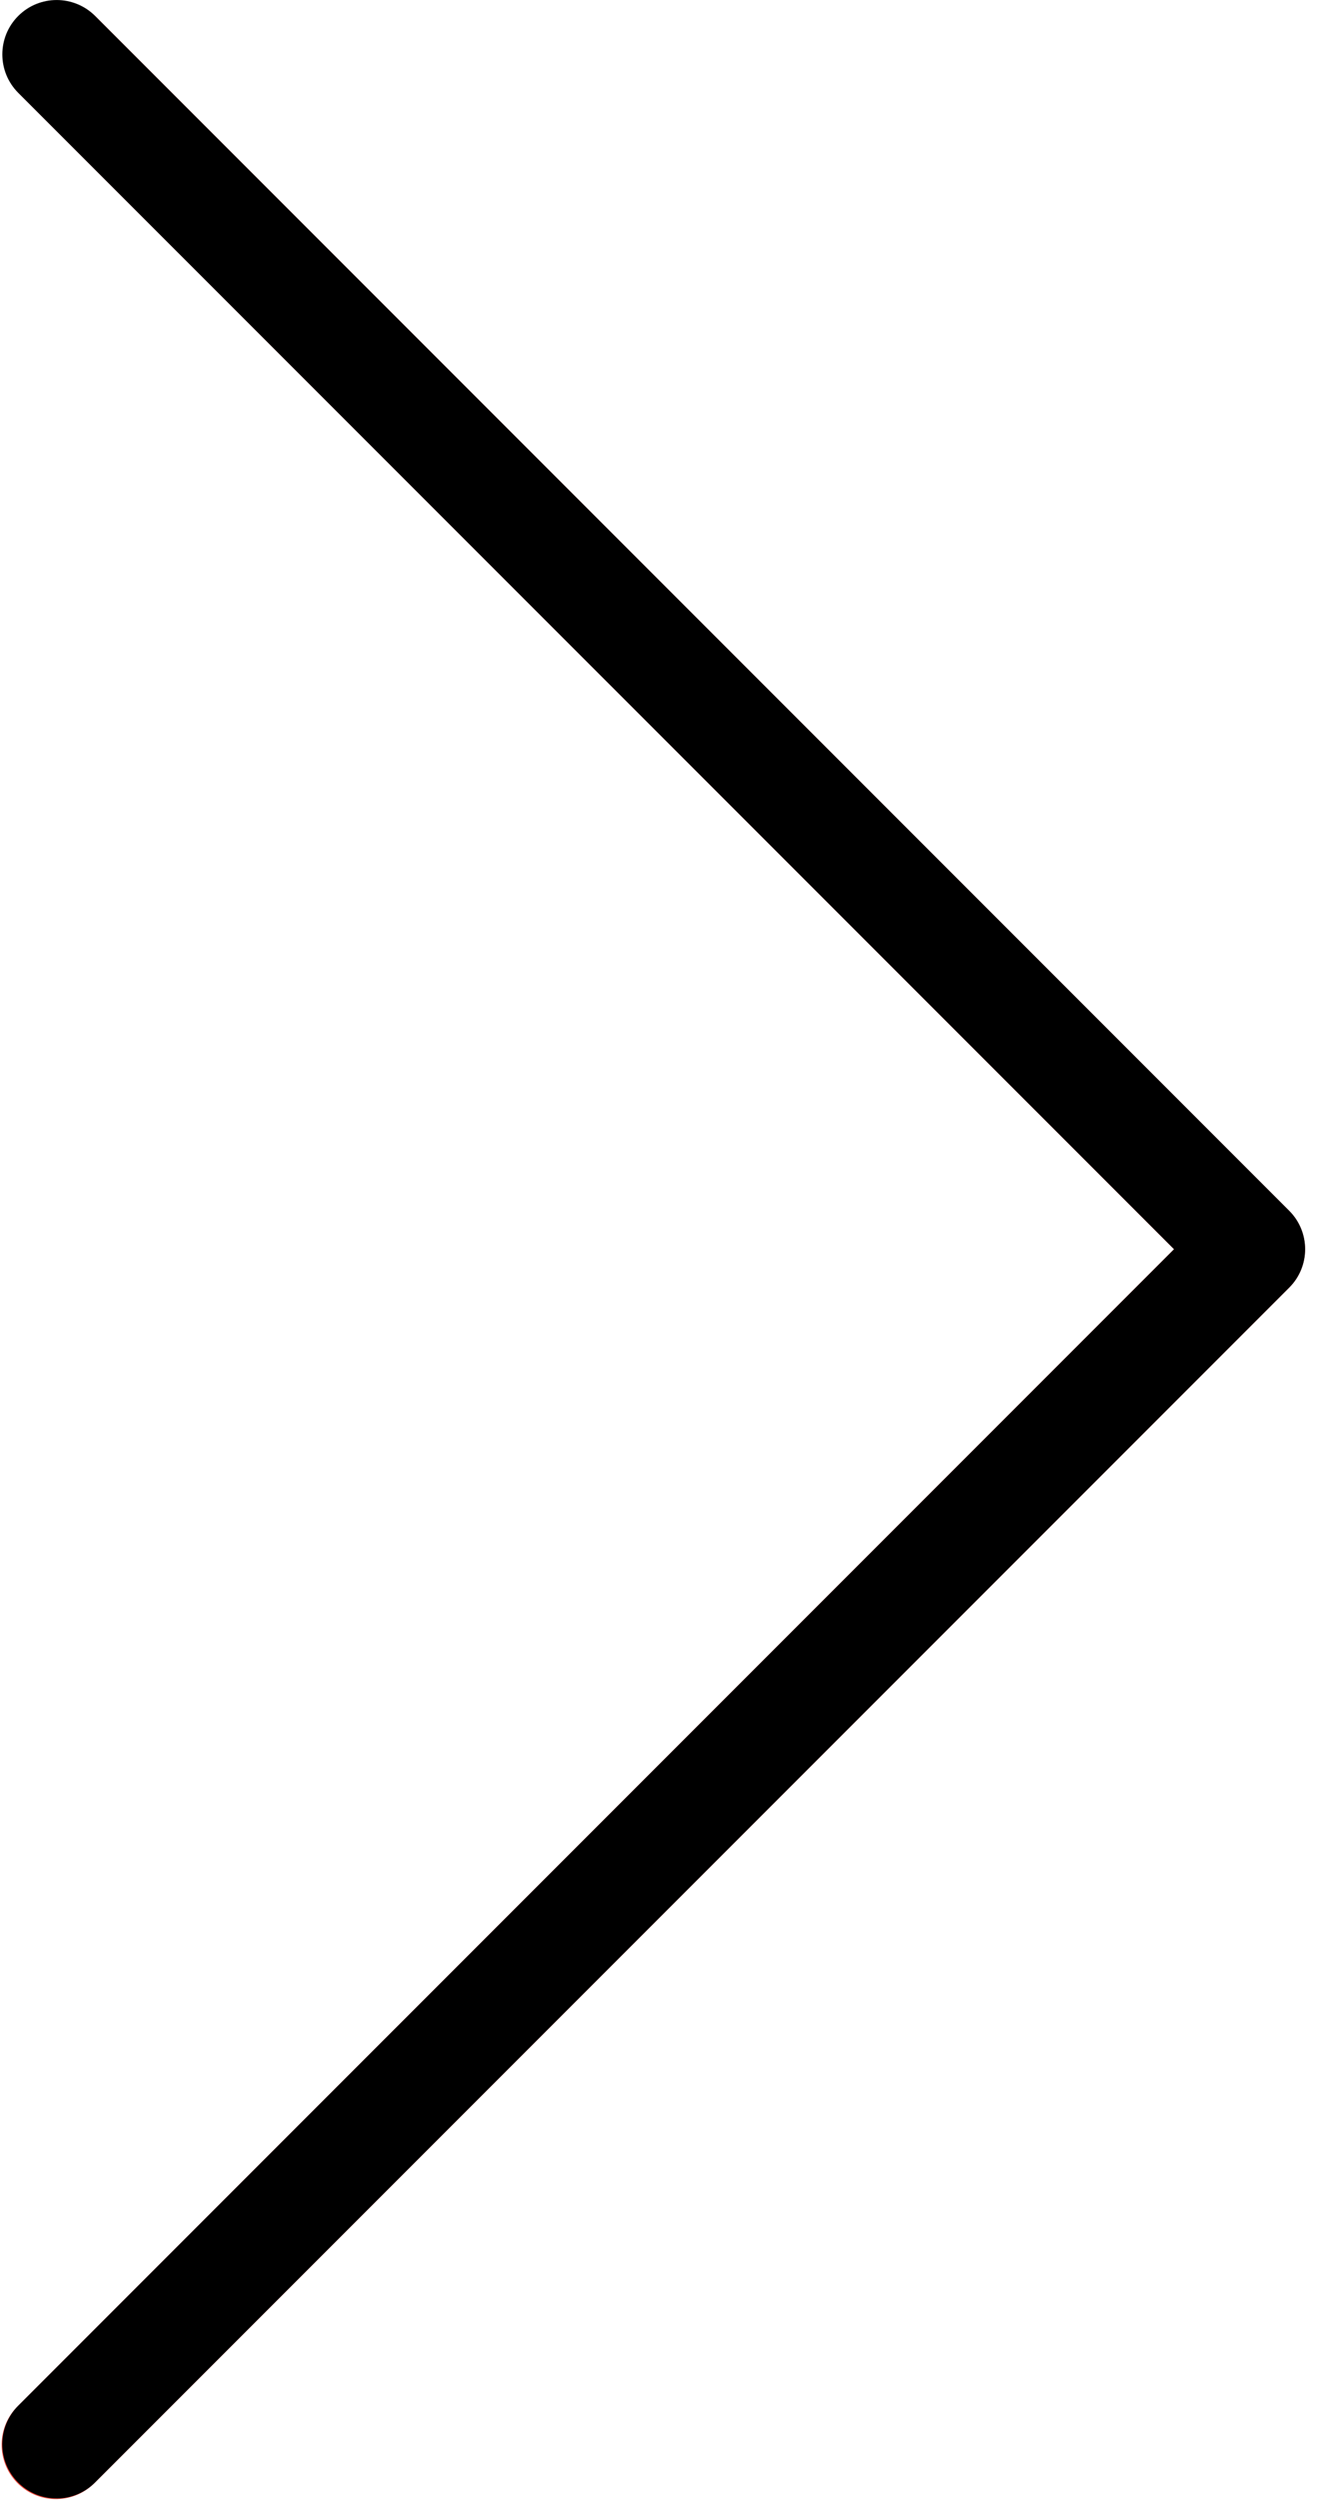
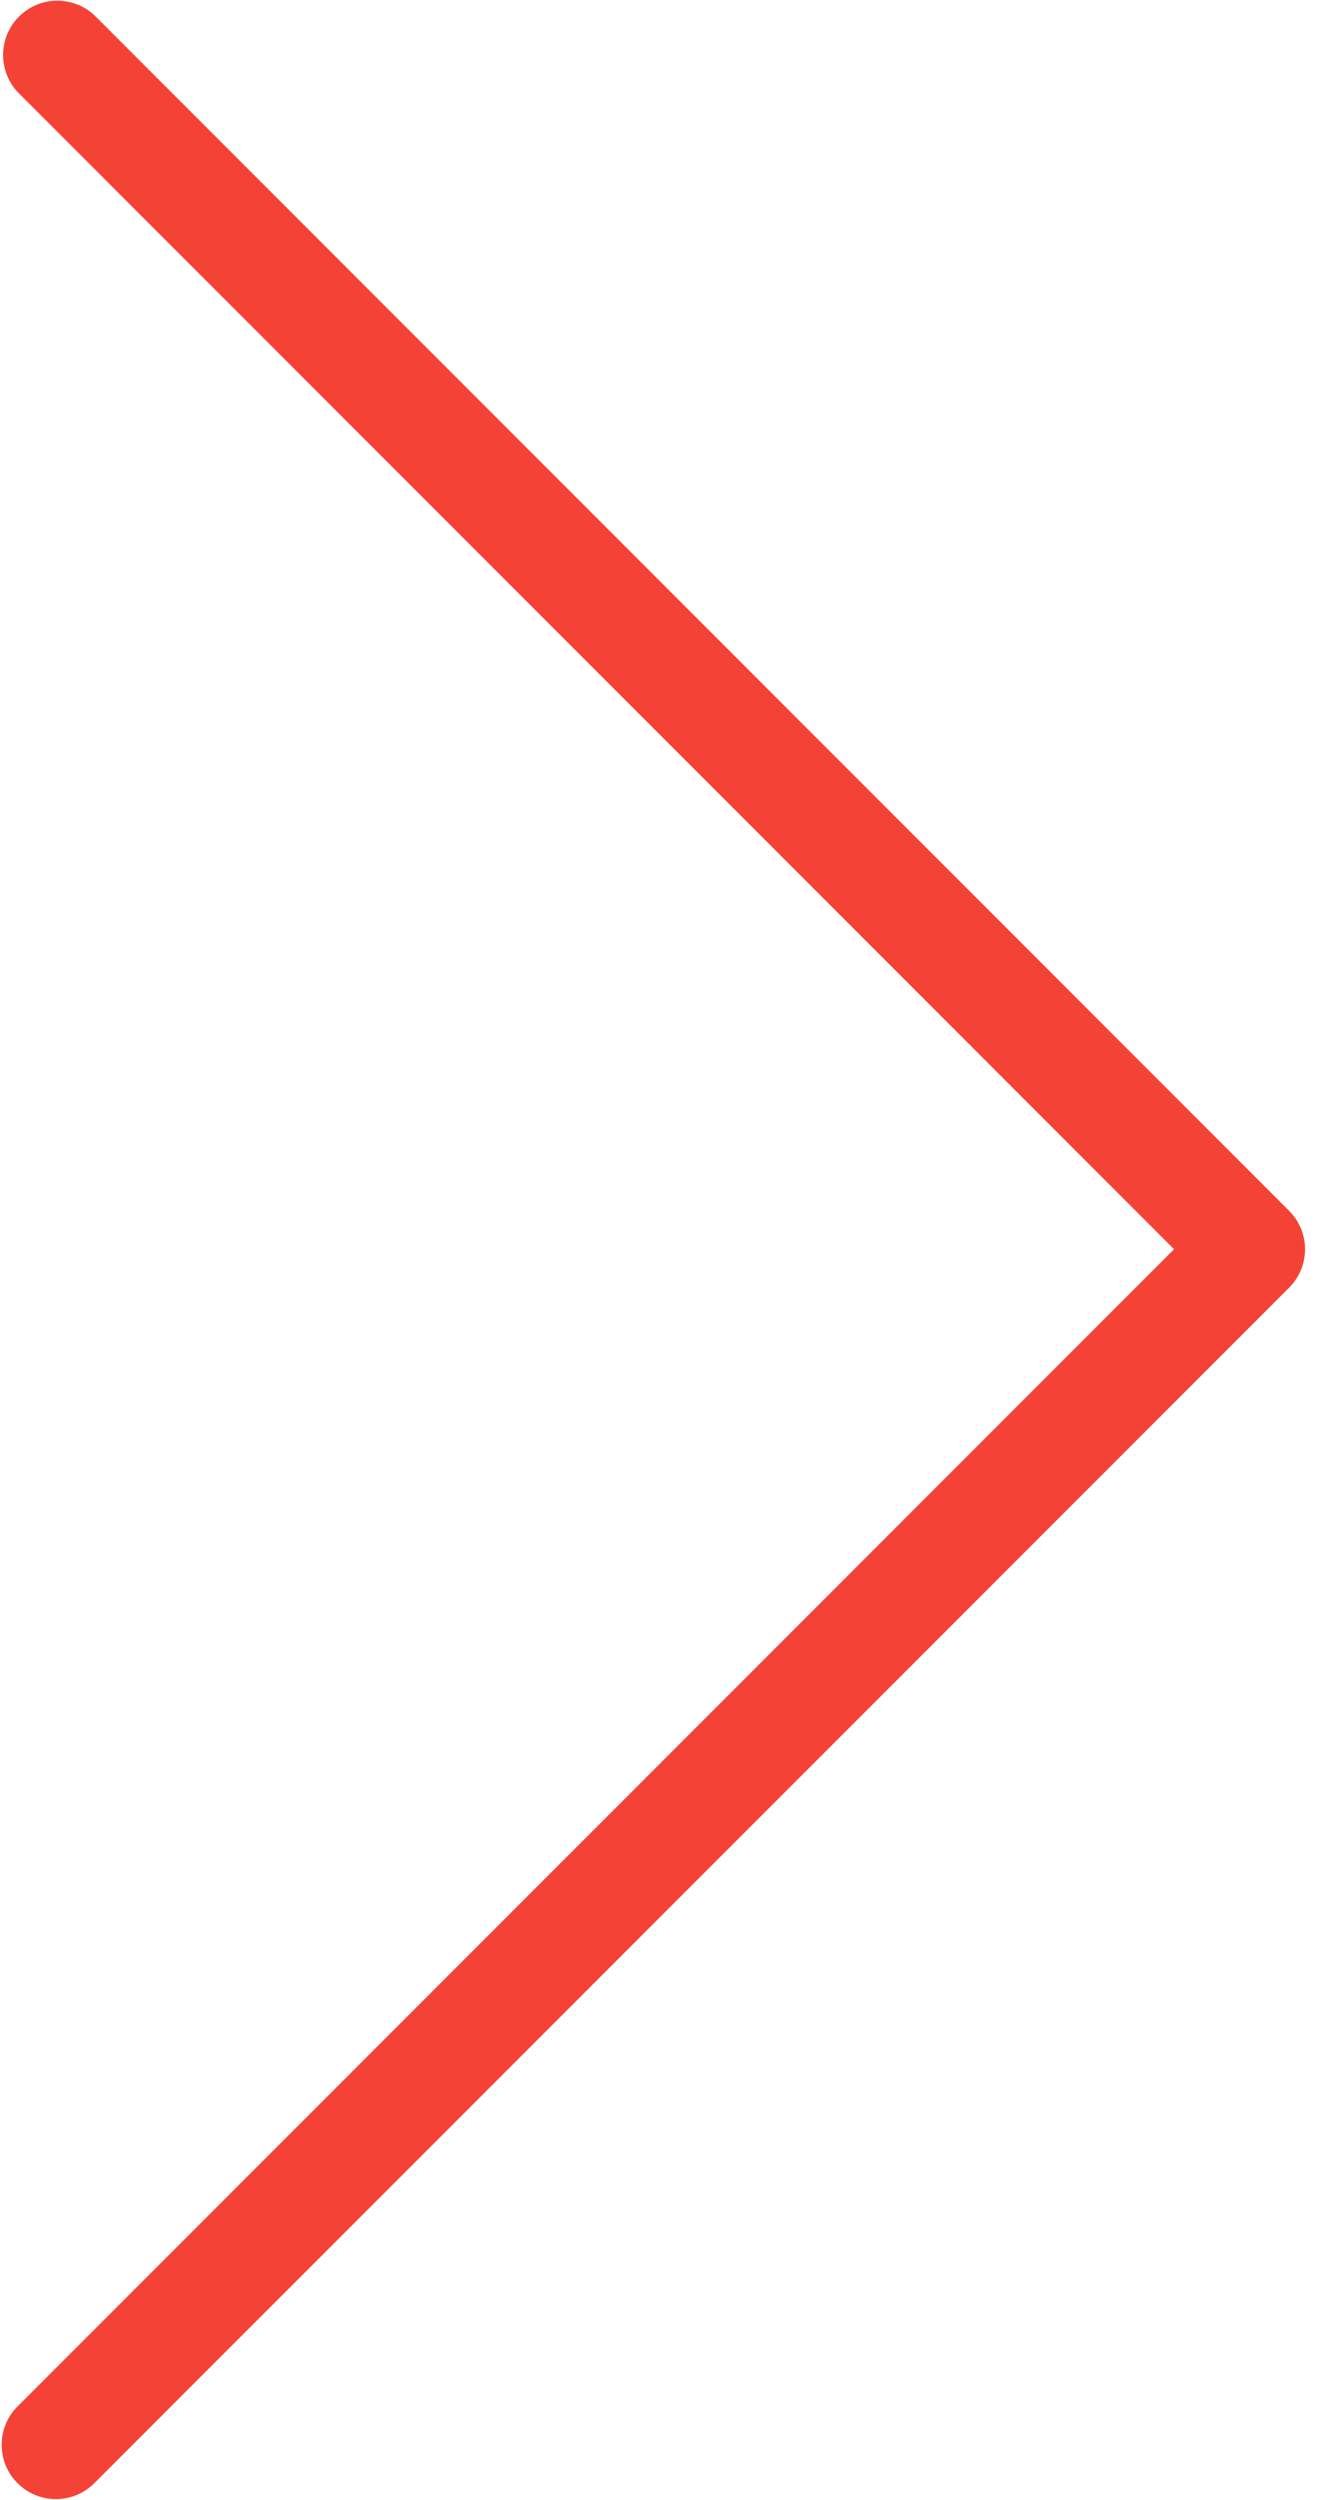
<svg xmlns="http://www.w3.org/2000/svg" width="28" height="53" viewBox="0 0 28 53">
  <g fill="none">
    <path fill="#F44336" d="M2.017.338C1.56-.104.83-.092.389.366c-.431.446-.431 1.154 0 1.6l24.515 24.517L.387 51c-.458.442-.47 1.17-.029 1.628.442.457 1.17.47 1.628.028l.029-.028 25.33-25.33c.45-.45.45-1.18 0-1.629L2.017.338z" />
-     <path fill="#000" d="M1.202 52.965c-.636.002-1.153-.513-1.154-1.149 0-.306.121-.6.339-.817l24.517-24.516L.387 1.968c-.45-.45-.45-1.18 0-1.63.45-.45 1.18-.45 1.63 0l25.33 25.33c.45.45.45 1.179 0 1.628l-25.33 25.33c-.216.218-.51.34-.815.34z" />
  </g>
</svg>